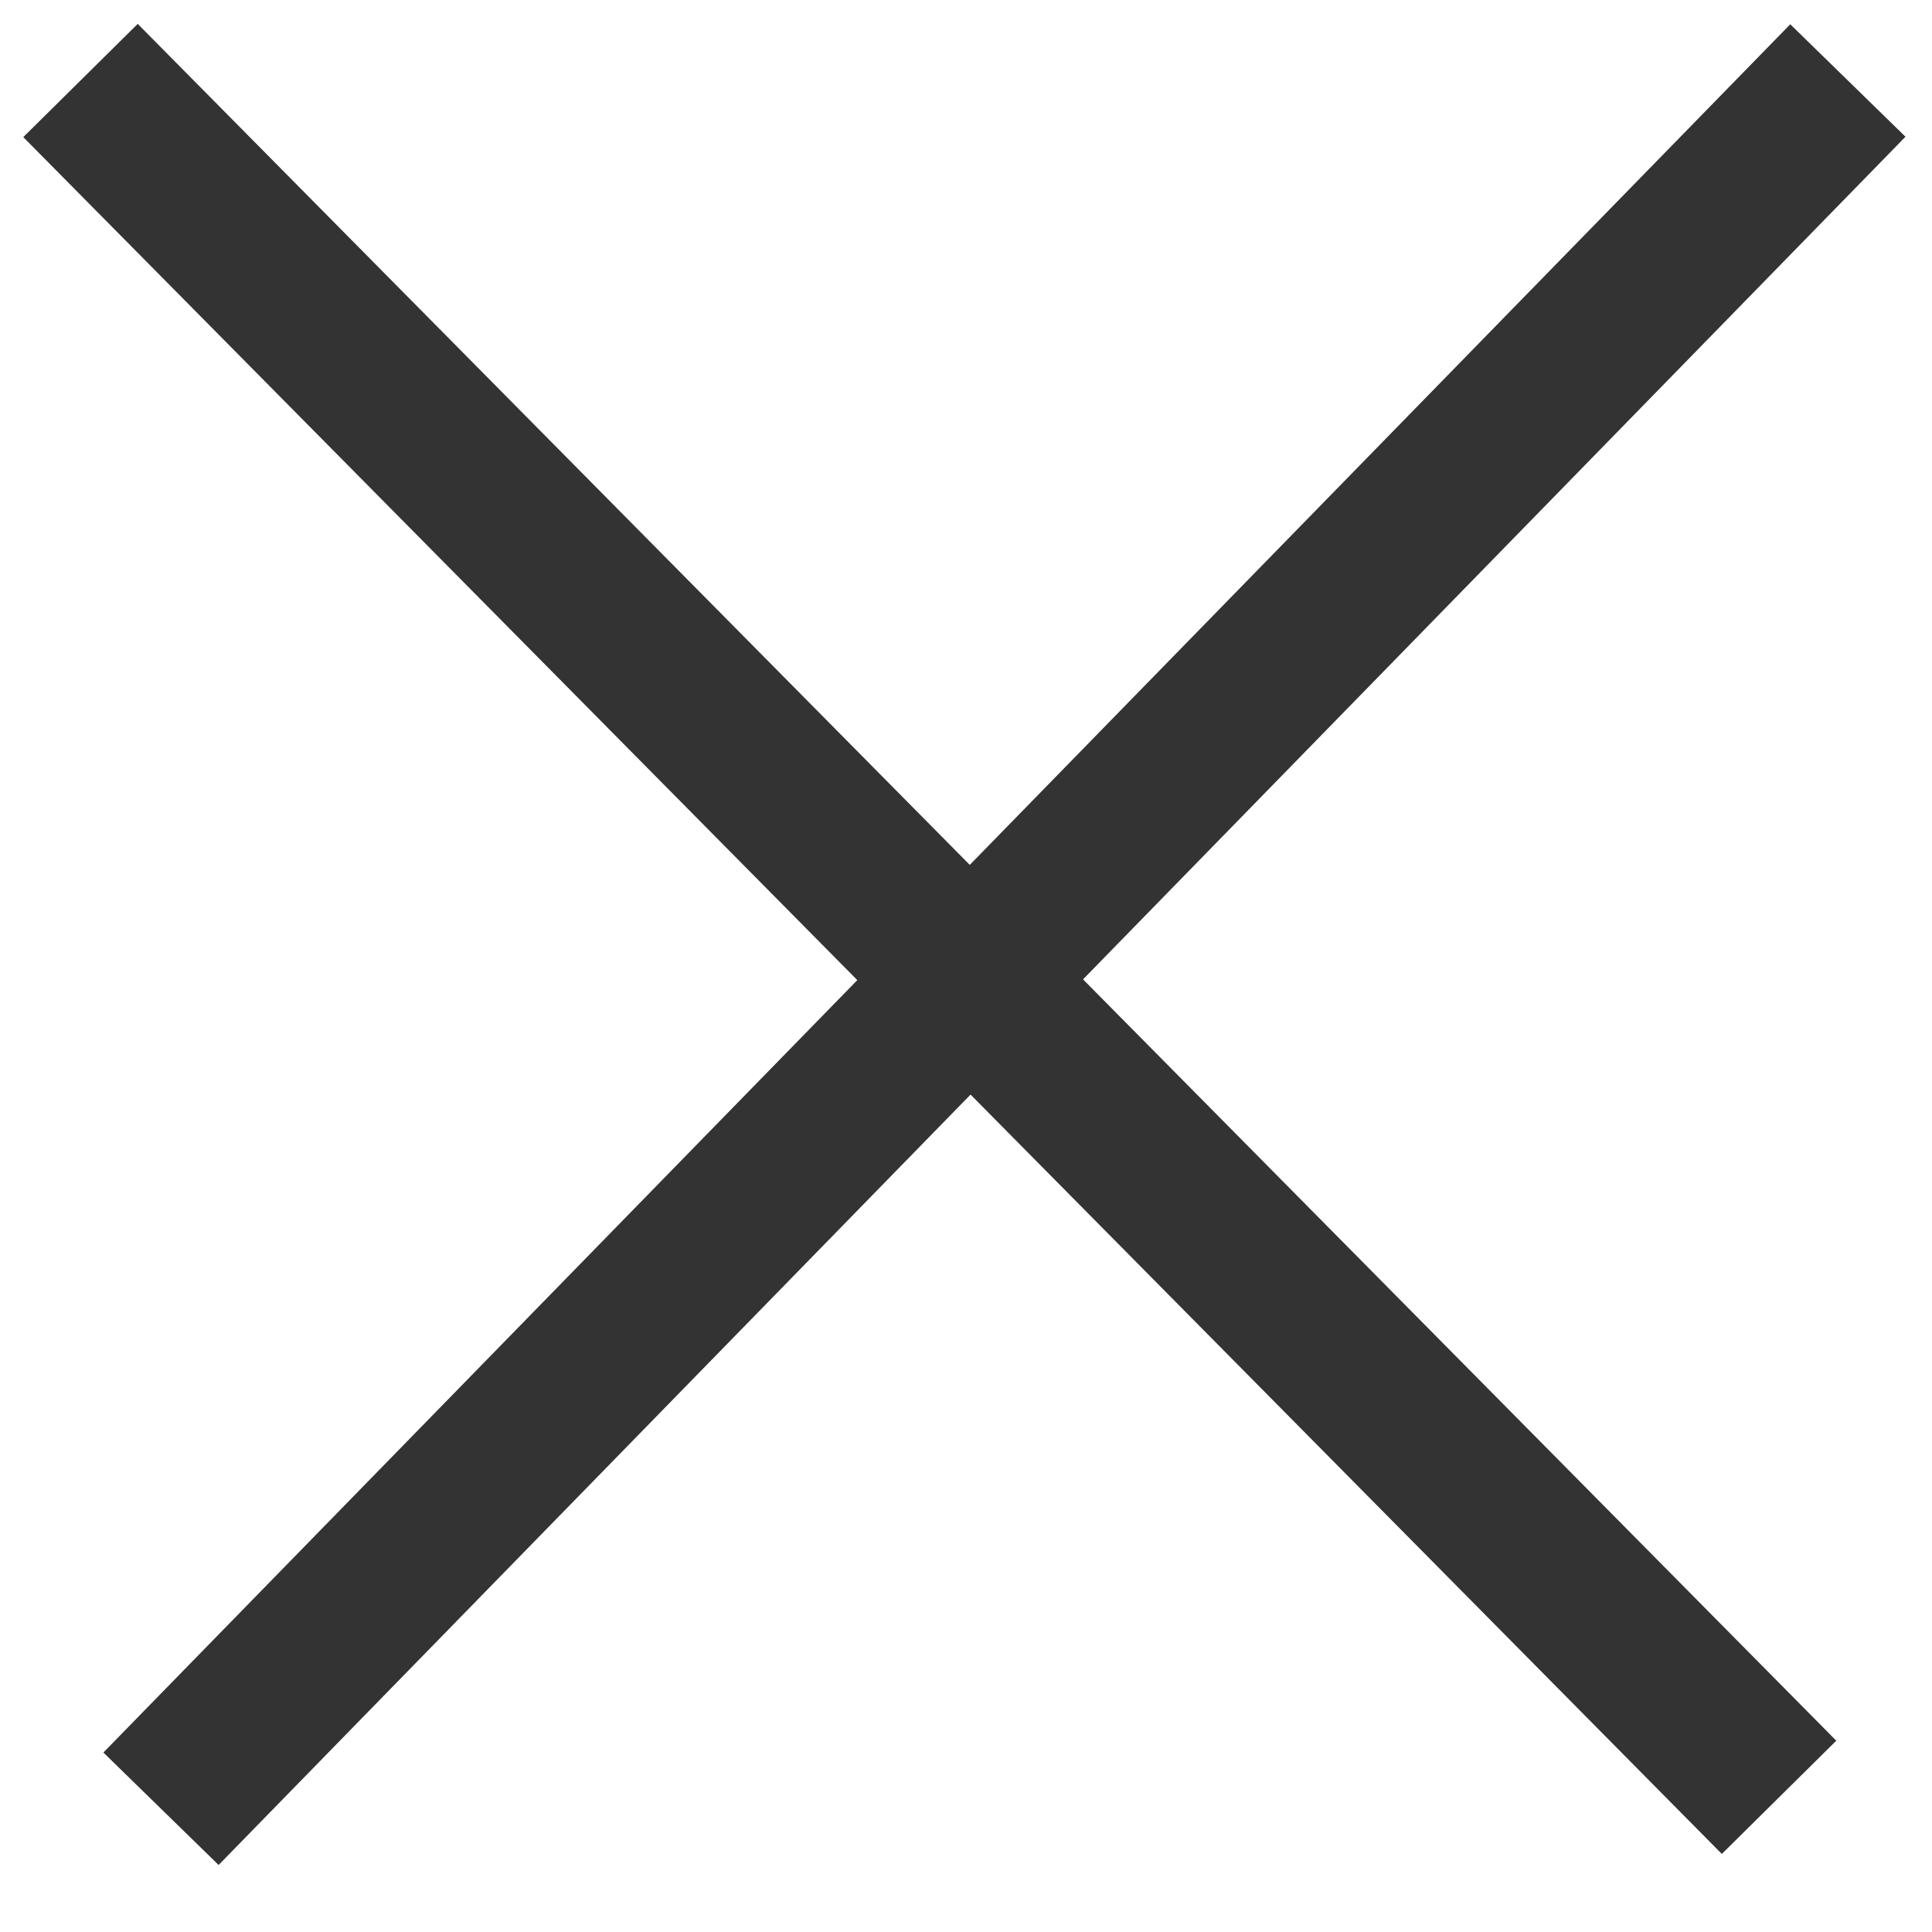
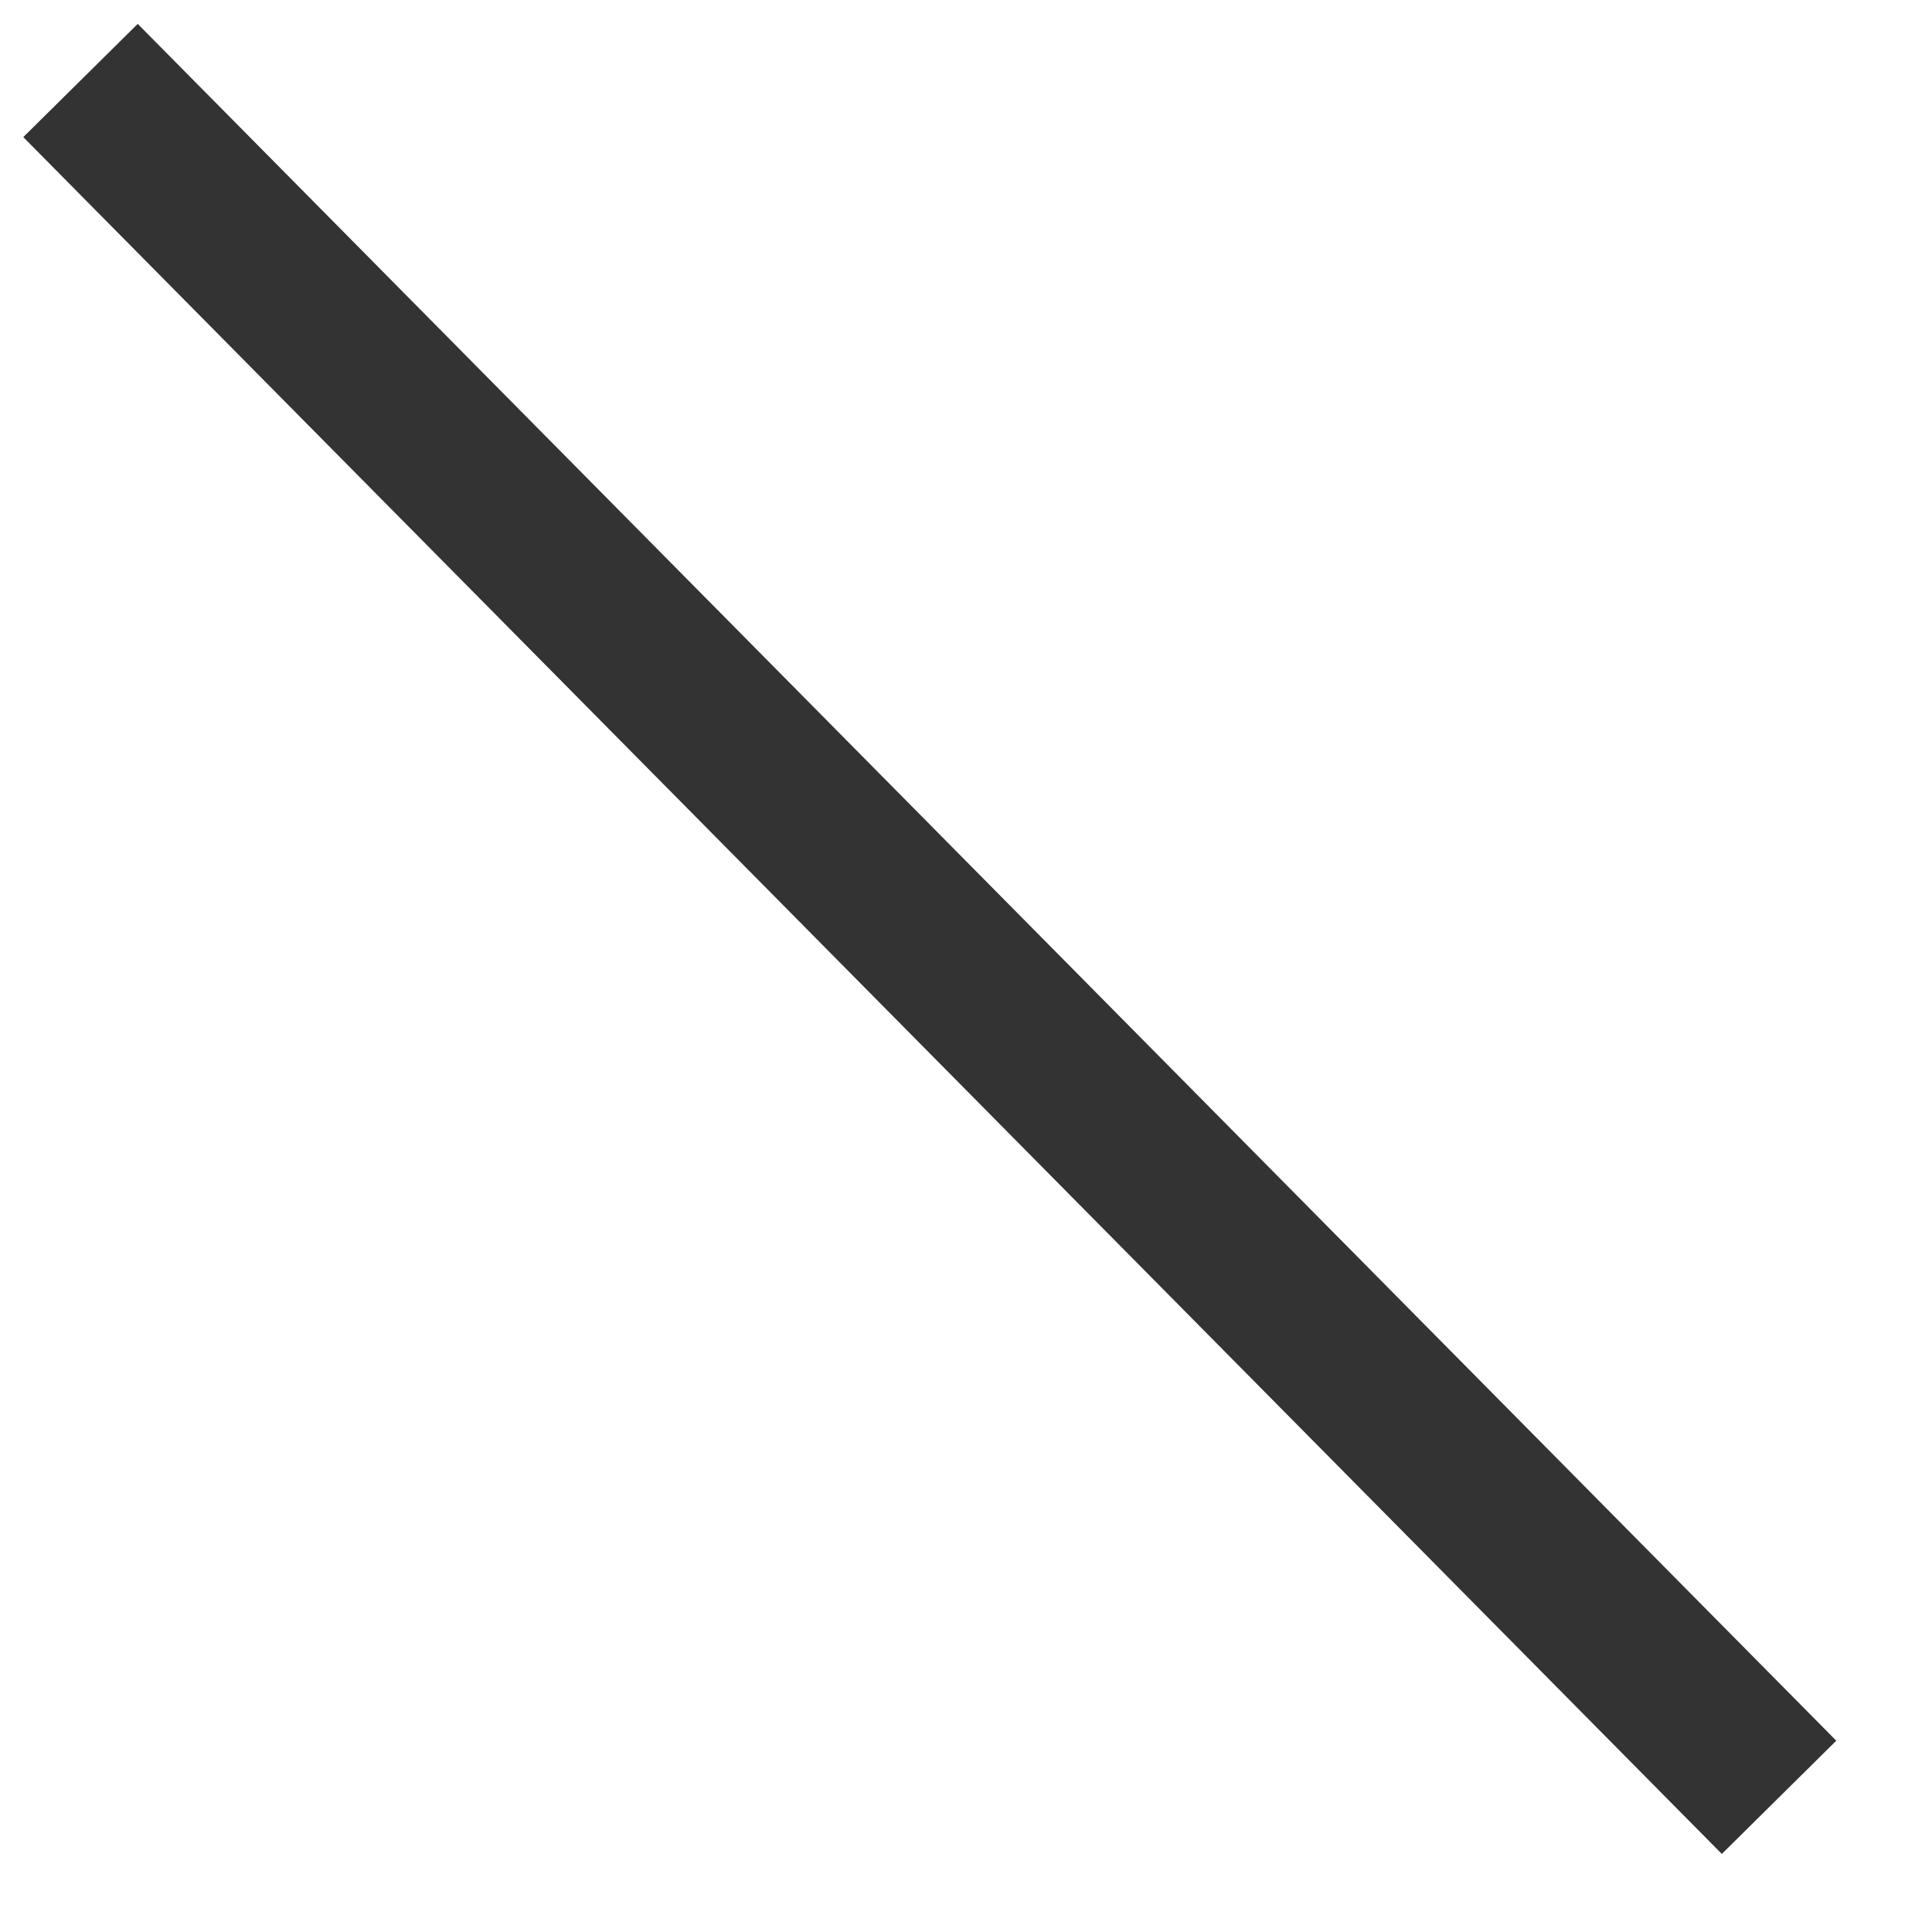
<svg xmlns="http://www.w3.org/2000/svg" width="24" height="24" viewBox="0 0 24 24" fill="none">
  <path d="M1 1L22.1 22.327" stroke="#333333" stroke-width="2" />
-   <path d="M2 22.469L22.955 1" stroke="#333333" stroke-width="2" />
</svg>